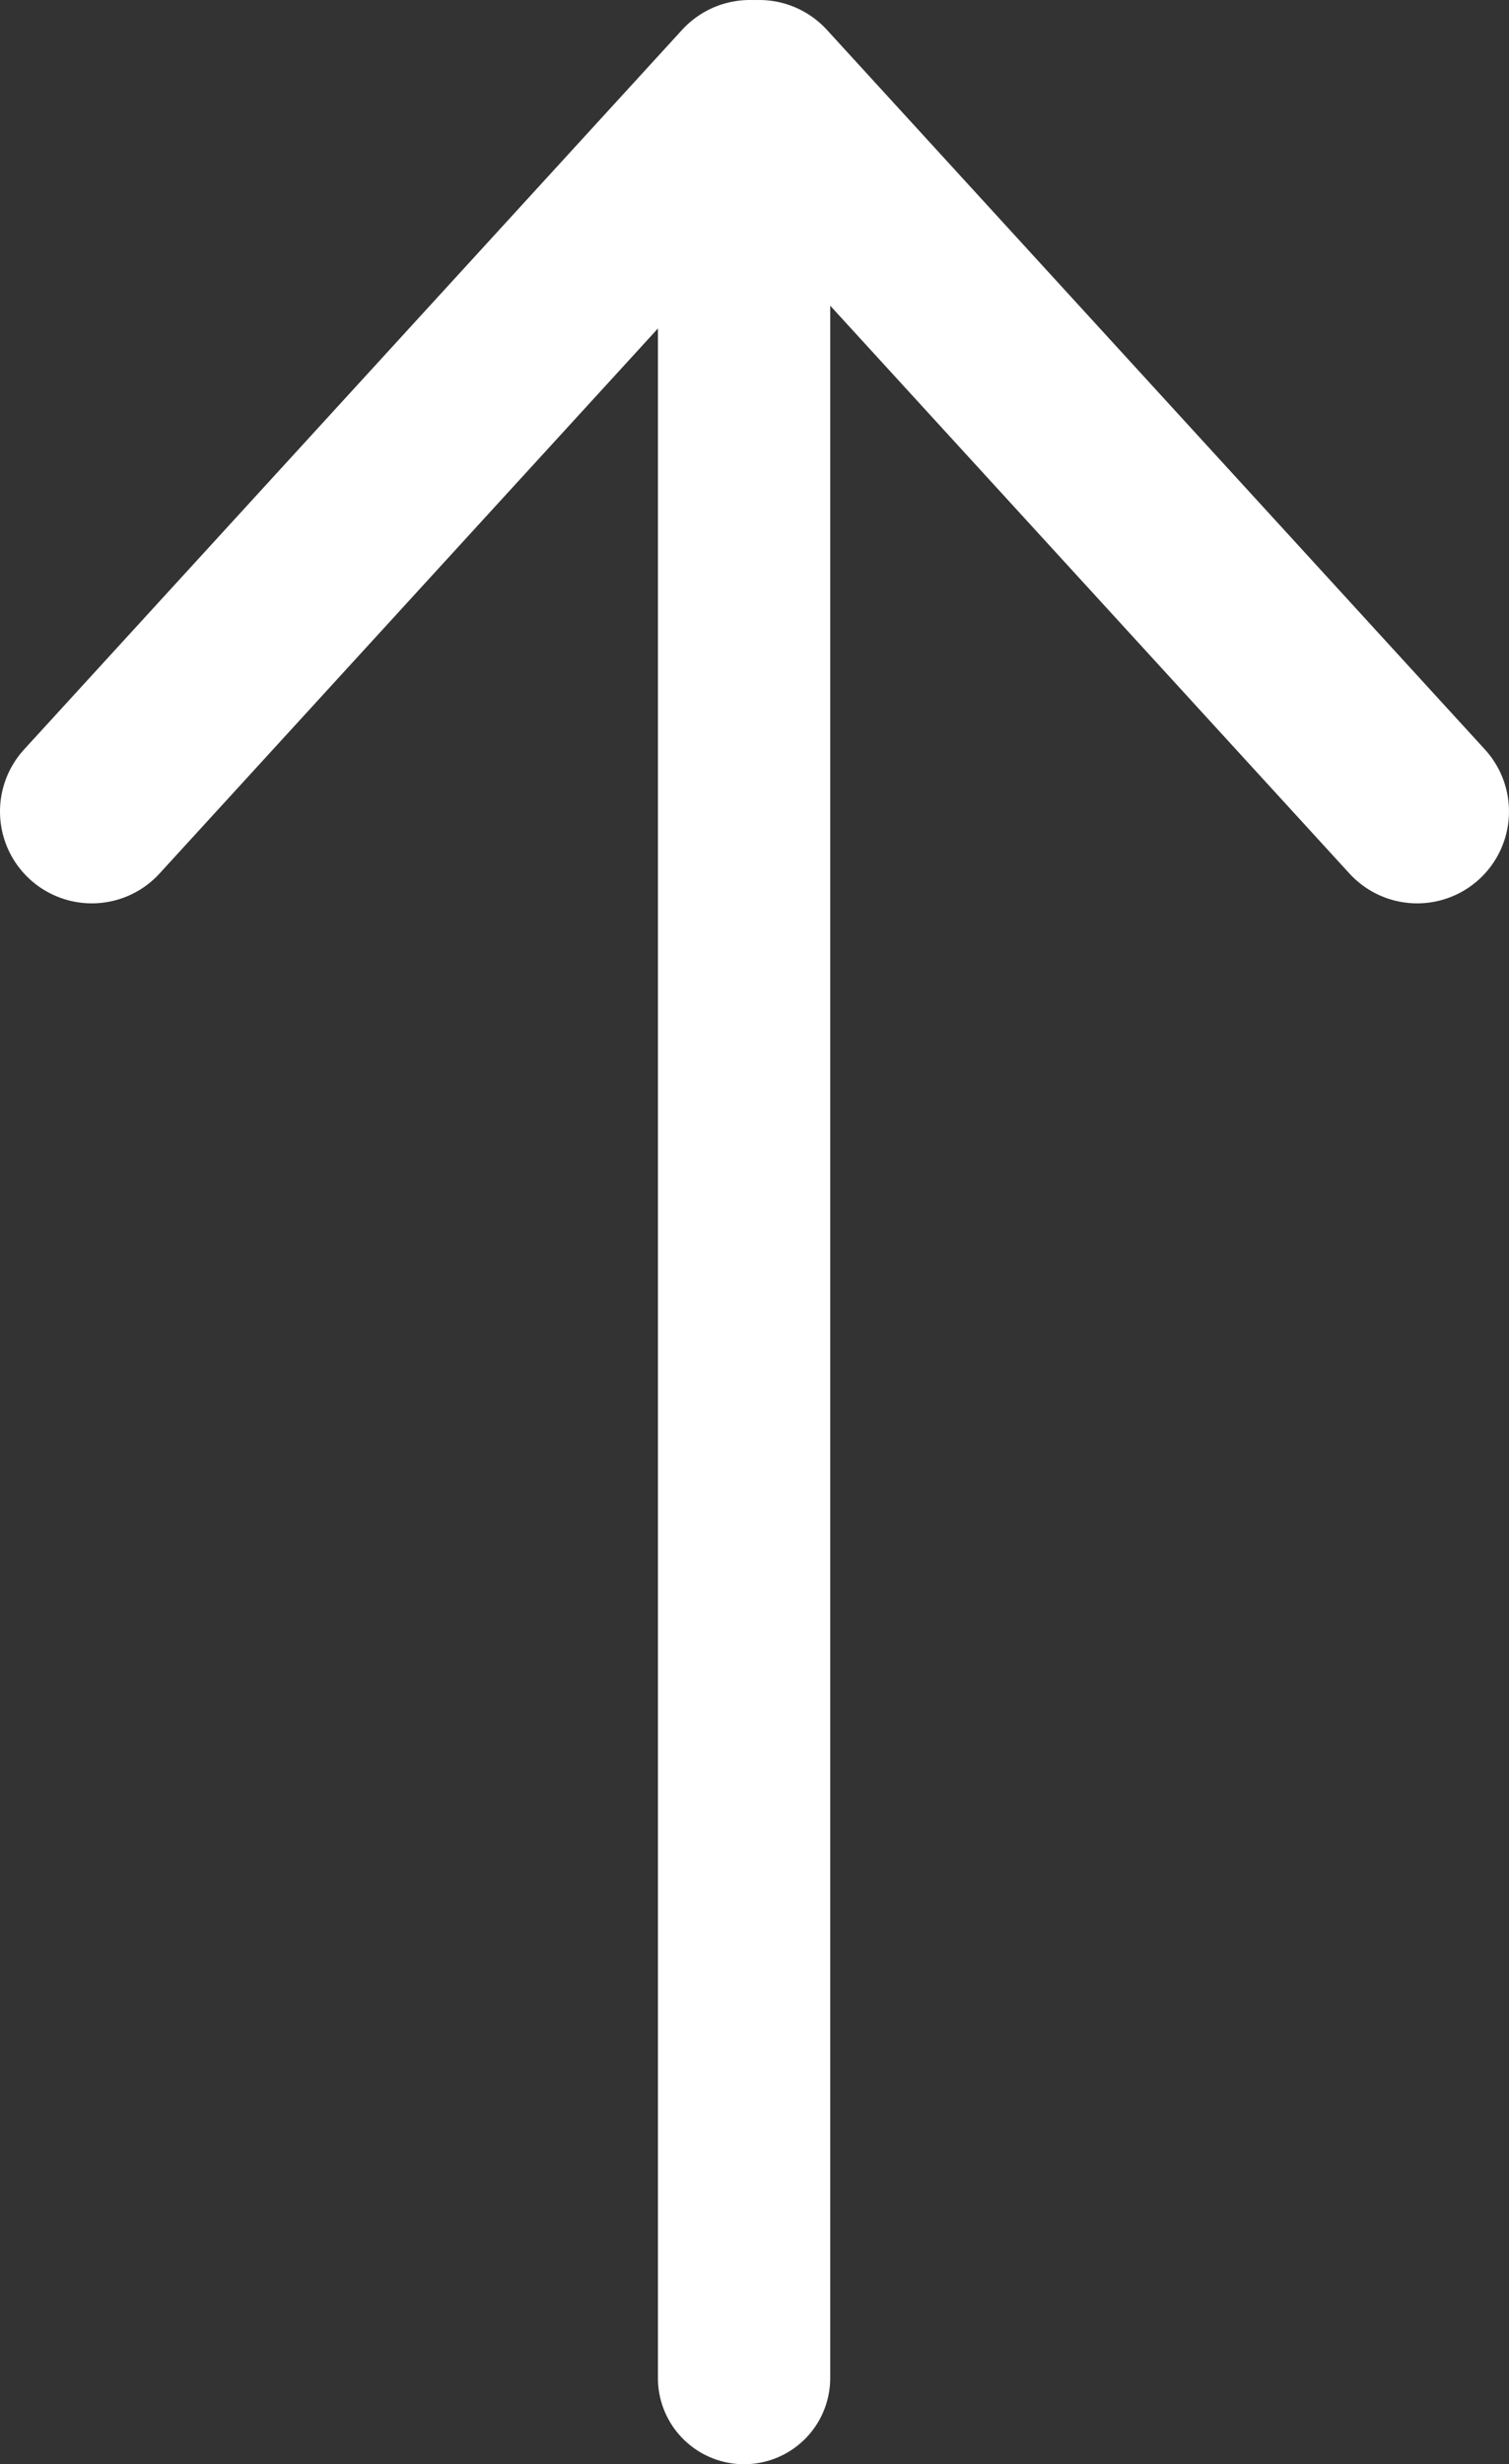
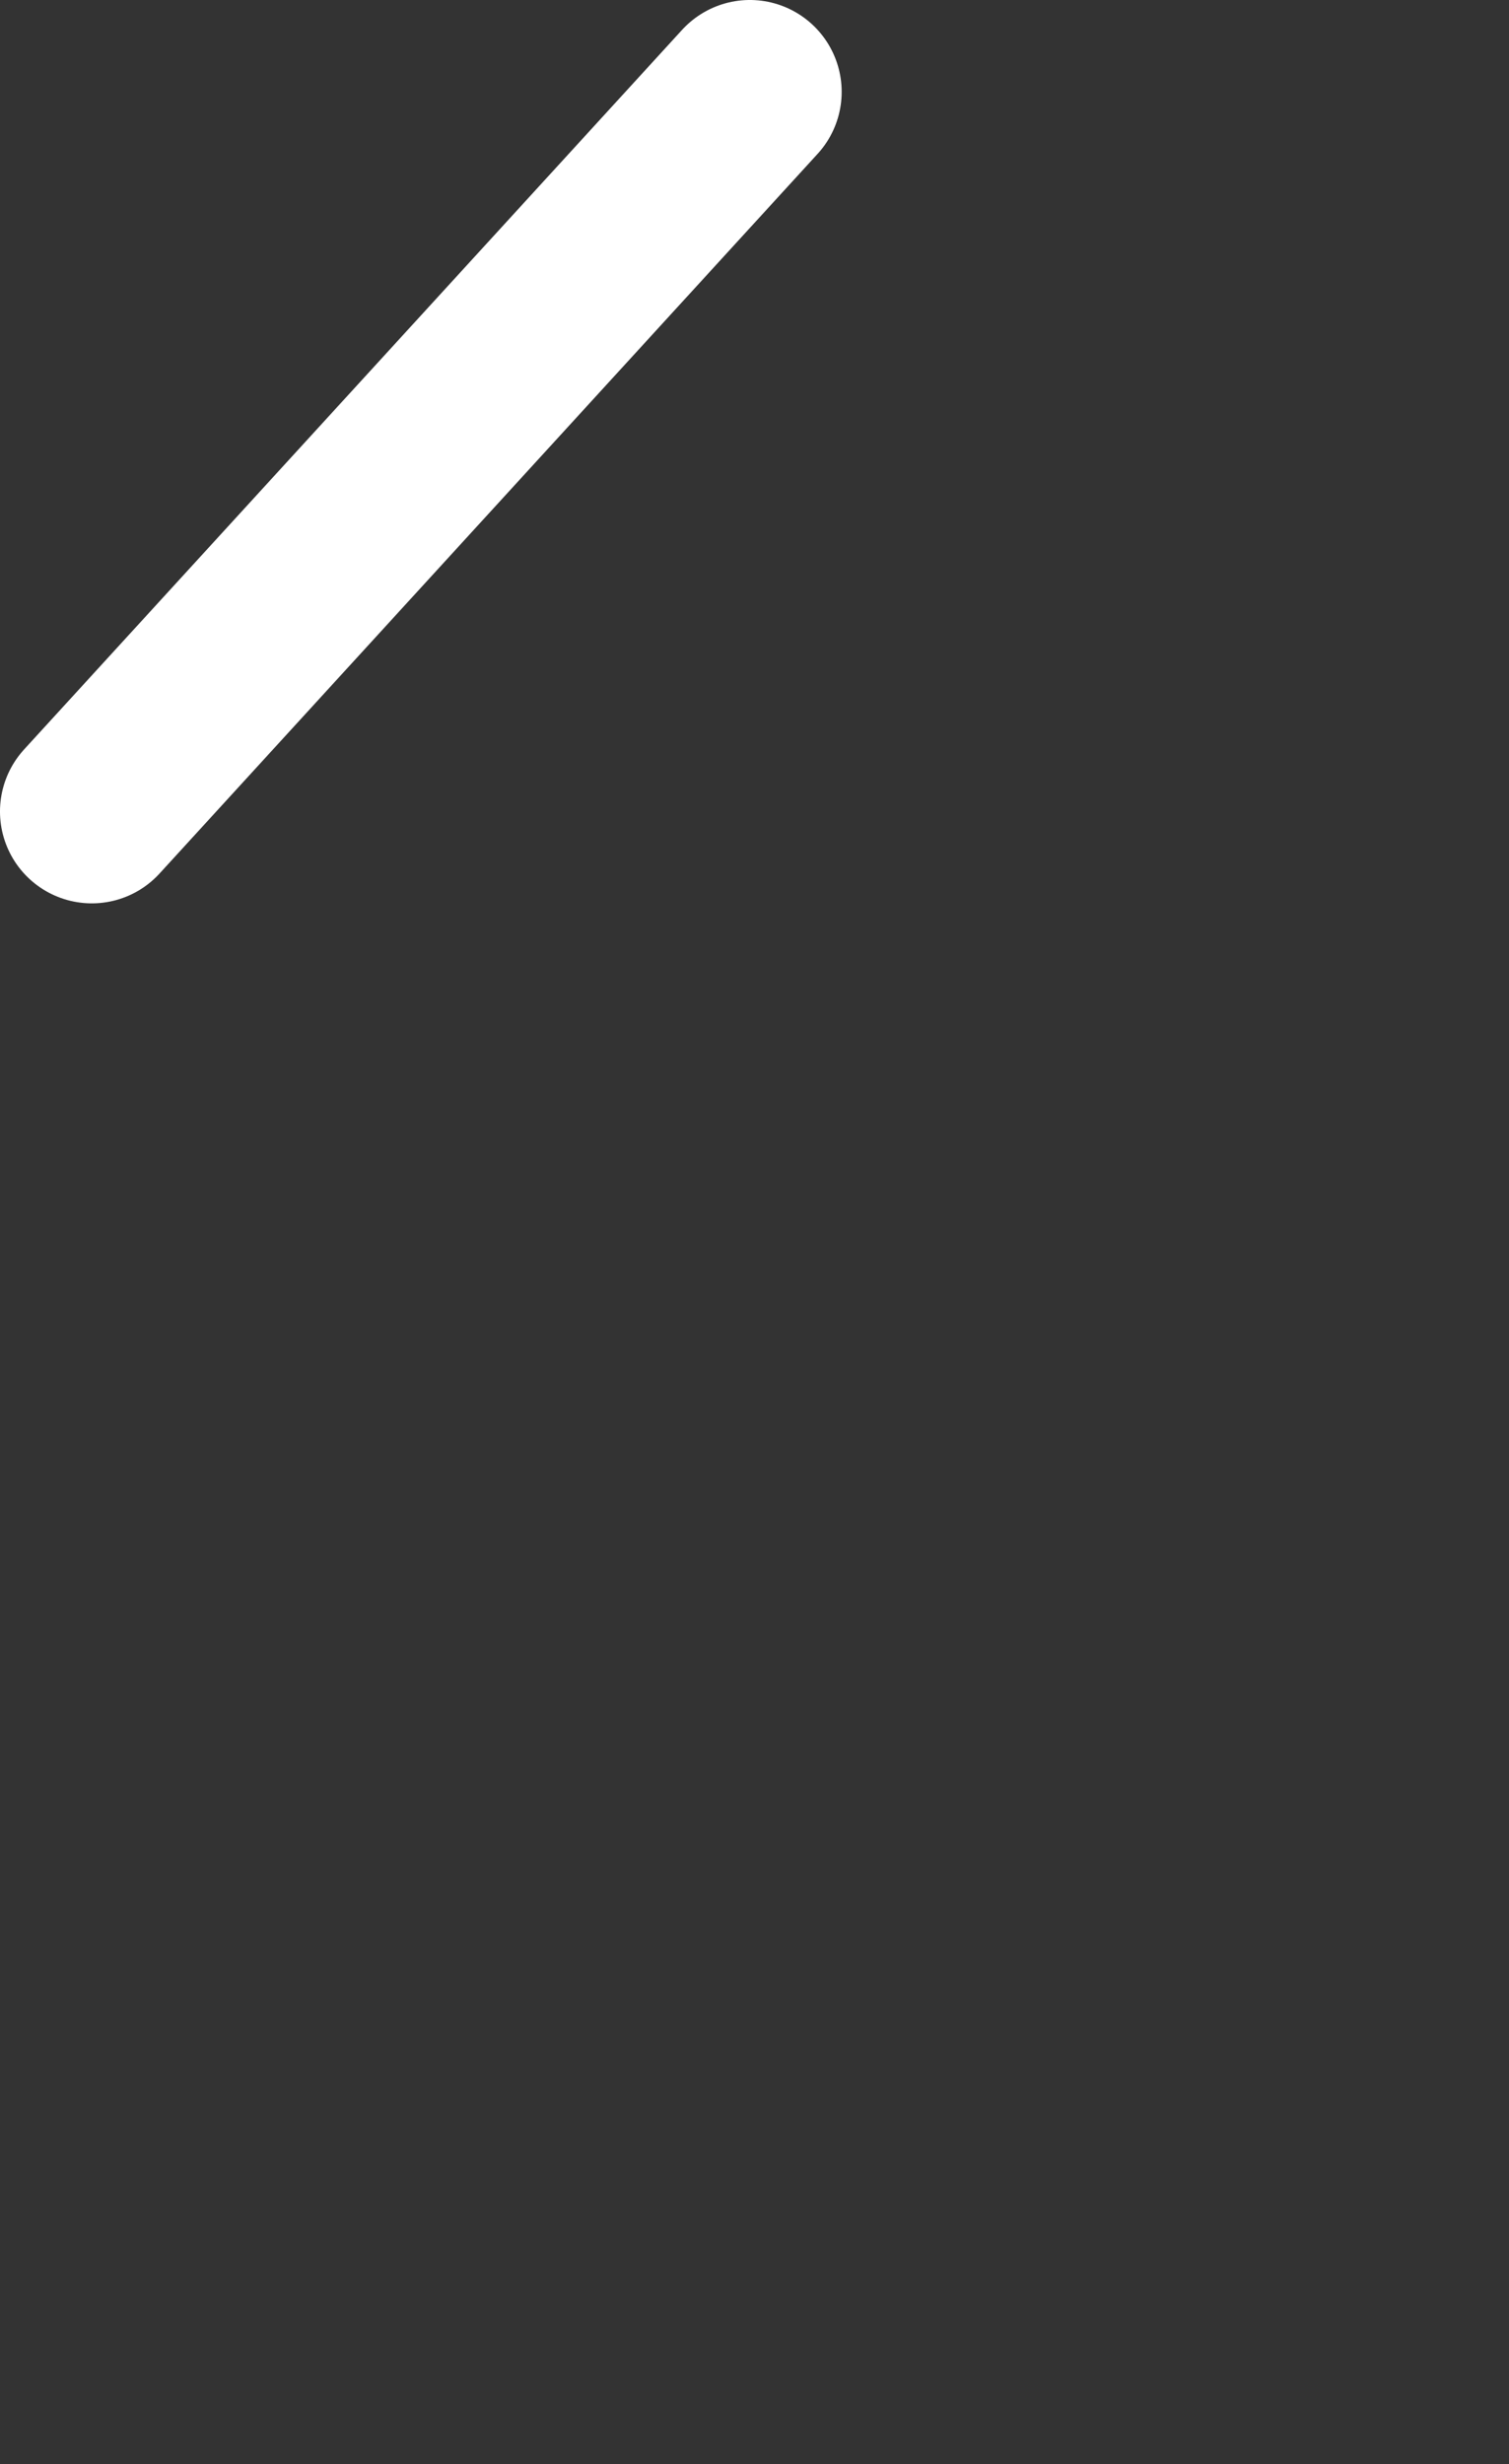
<svg xmlns="http://www.w3.org/2000/svg" version="1.1" x="0px" y="0px" width="61.308px" height="100.064px" viewBox="0 0 61.308 100.064" style="enable-background:new 0 0 61.308 100.064;" xml:space="preserve">
  <rect x="0" y="0" width="61.308" height="100.064" fill="#333333" stroke="none" />
  <style type="text/css">
	.st0{stroke:#FFFFFF;stroke-width:7;stroke-linecap:round;stroke-linejoin:round;stroke-miterlimit:10;}
	.st1{stroke:#FFFFFF;stroke-width:7.461;stroke-linecap:round;stroke-linejoin:round;stroke-miterlimit:10;}
</style>
  <defs>
</defs>
-   <line class="st0" x1="30.23" y1="96.564" x2="30.23" y2="10.564" />
-   <line class="st1" x1="57.577" y1="32.952" x2="30.843" y2="3.73" />
  <line class="st1" x1="3.73" y1="32.952" x2="30.465" y2="3.73" />
</svg>